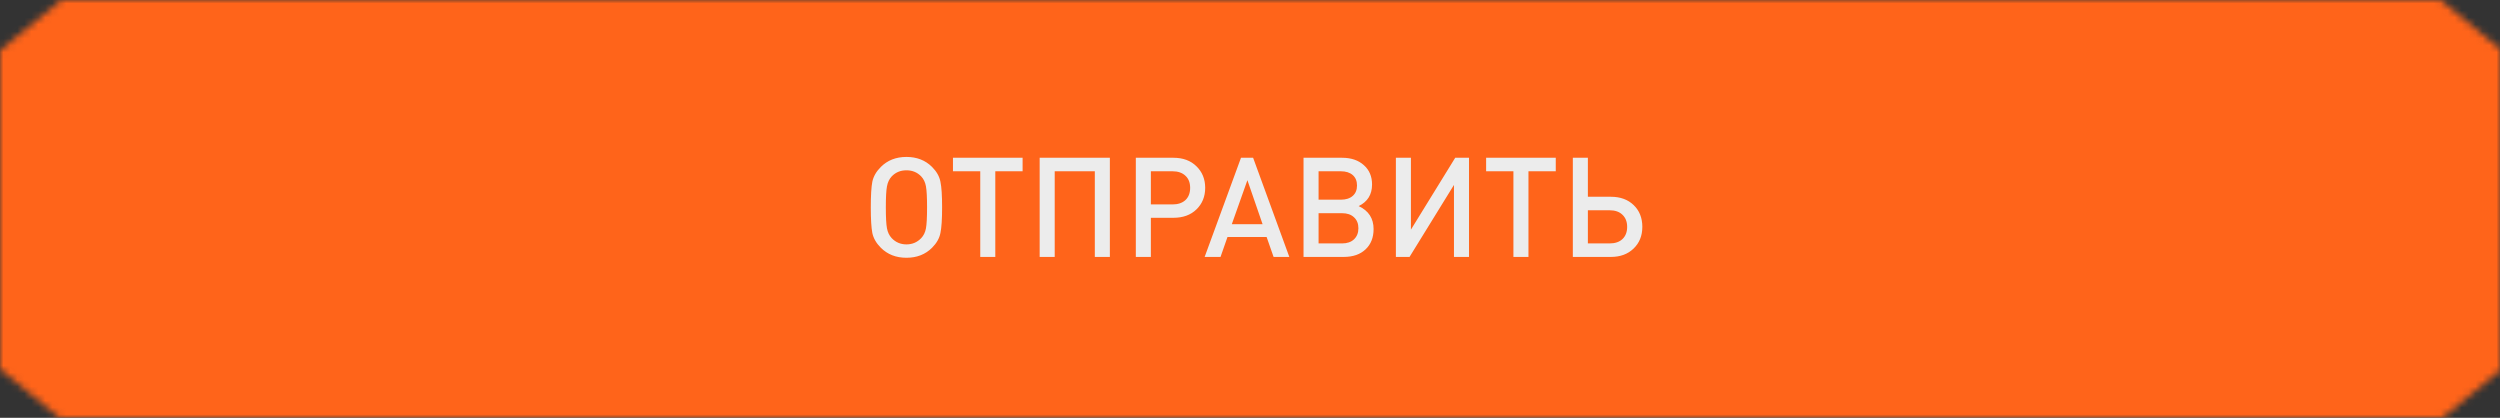
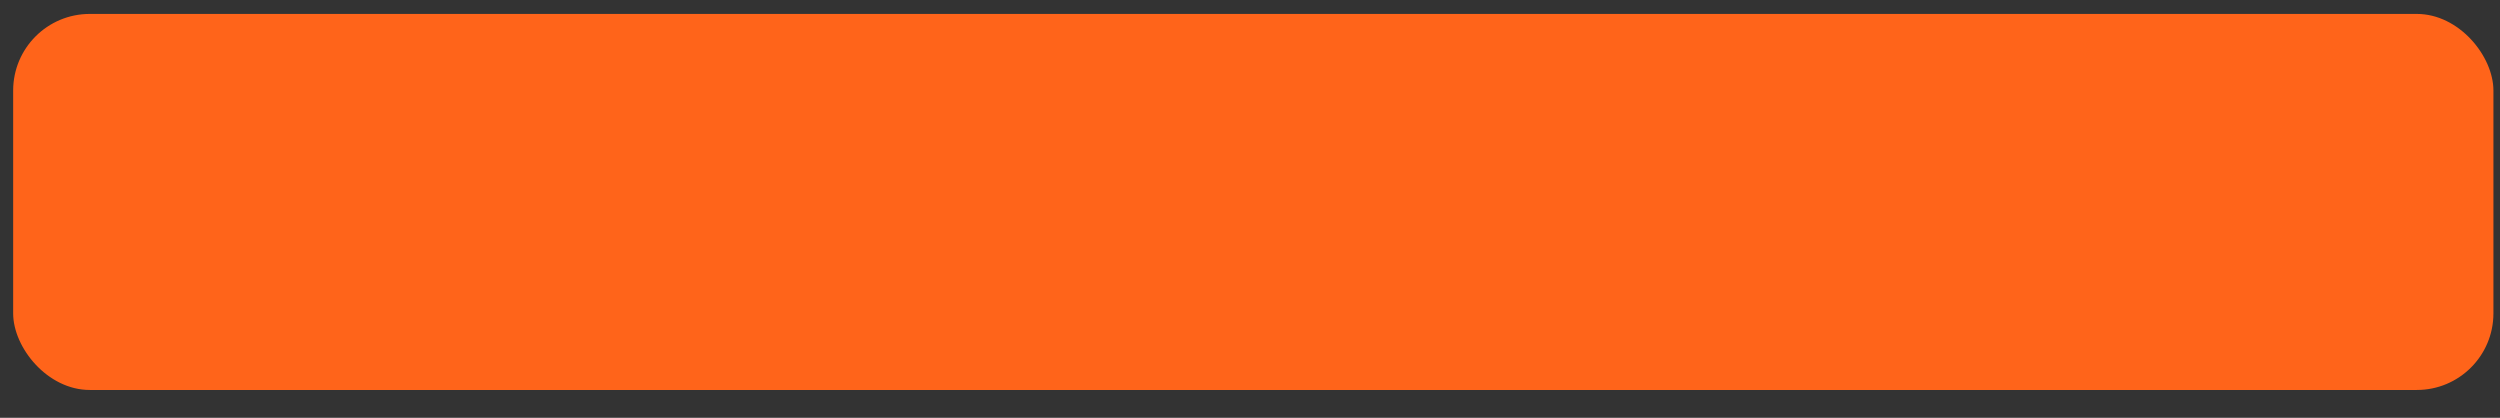
<svg xmlns="http://www.w3.org/2000/svg" width="359" height="60" viewBox="0 0 359 60" fill="none">
  <rect x="0" y="0" width="359" height="60" fill="#333333" stroke="none" />
  <rect x="1.89" y="2" width="356.166" height="54" rx="11" fill="#FF641A" />
  <mask id="path-2-inside-1" fill="white">
-     <path fill-rule="evenodd" clip-rule="evenodd" d="M350.464 0L359 7.008V53.217L350.738 60H8.535L0 52.992V7.232L8.809 0H350.464Z" />
-   </mask>
-   <path d="M350.464 0L353.637 -3.864L352.254 -5H350.464V0ZM359 7.008H364V4.644L362.173 3.143L359 7.008ZM359 53.217L362.173 57.081L364 55.581V53.217H359ZM350.738 60V65H352.527L353.91 63.864L350.738 60ZM8.535 60L5.363 63.864L6.746 65H8.535V60ZM0 52.992H-5V55.357L-3.173 56.857L0 52.992ZM0 7.232L-3.173 3.368L-5 4.868V7.232H0ZM8.809 0V-5H7.019L5.636 -3.864L8.809 0ZM347.291 3.864L355.827 10.872L362.173 3.143L353.637 -3.864L347.291 3.864ZM364 53.217V7.008H354V53.217H364ZM353.91 63.864L362.173 57.081L355.827 49.352L347.565 56.136L353.91 63.864ZM8.535 65H350.738V55H8.535V65ZM-3.173 56.857L5.363 63.864L11.708 56.136L3.173 49.128L-3.173 56.857ZM-5 7.232V52.992H5V7.232H-5ZM5.636 -3.864L-3.173 3.368L3.173 11.097L11.982 3.864L5.636 -3.864ZM350.464 -5H8.809V5H350.464V-5Z" fill="#FF641A" mask="url(#path-2-inside-1)" />
-   <path d="M135.046 26.095C135.206 26.855 135.286 28.081 135.286 29.775C135.286 31.468 135.206 32.695 135.046 33.455C134.899 34.215 134.499 34.921 133.846 35.575C132.886 36.535 131.659 37.015 130.166 37.015C128.672 37.015 127.446 36.535 126.486 35.575C125.832 34.921 125.426 34.215 125.266 33.455C125.119 32.695 125.046 31.468 125.046 29.775C125.046 28.081 125.119 26.855 125.266 26.095C125.426 25.335 125.832 24.628 126.486 23.975C127.446 23.015 128.672 22.535 130.166 22.535C131.659 22.535 132.886 23.015 133.846 23.975C134.499 24.628 134.899 25.335 135.046 26.095ZM132.966 32.795C133.072 32.221 133.126 31.215 133.126 29.775C133.126 28.335 133.072 27.328 132.966 26.755C132.859 26.168 132.632 25.695 132.286 25.335C131.726 24.748 131.019 24.455 130.166 24.455C129.312 24.455 128.606 24.748 128.046 25.335C127.699 25.708 127.472 26.188 127.366 26.775C127.259 27.348 127.206 28.348 127.206 29.775C127.206 31.201 127.259 32.201 127.366 32.775C127.472 33.348 127.699 33.821 128.046 34.195C128.619 34.795 129.326 35.095 130.166 35.095C131.006 35.095 131.712 34.795 132.286 34.195C132.632 33.835 132.859 33.368 132.966 32.795ZM146.845 24.595H142.925V36.895H140.765V24.595H136.845V22.655H146.845V24.595ZM159.376 36.895H157.216V24.595H151.456V36.895H149.296V22.655H159.376V36.895ZM171.805 23.875C172.645 24.688 173.065 25.721 173.065 26.975C173.065 28.228 172.645 29.261 171.805 30.075C170.978 30.875 169.878 31.275 168.505 31.275H165.265V36.895H163.105V22.655H168.505C169.878 22.655 170.978 23.061 171.805 23.875ZM170.225 28.735C170.678 28.308 170.905 27.721 170.905 26.975C170.905 26.228 170.678 25.648 170.225 25.235C169.771 24.808 169.158 24.595 168.385 24.595H165.265V29.355H168.385C169.158 29.355 169.771 29.148 170.225 28.735ZM185.147 36.895H182.887L181.887 34.035H176.267L175.267 36.895H172.987L178.207 22.655H179.947L185.147 36.895ZM181.307 32.195L179.127 25.875L176.887 32.195H181.307ZM197.247 32.895C197.247 34.121 196.86 35.095 196.087 35.815C195.327 36.535 194.28 36.895 192.947 36.895H187.187V22.655H192.727C194.02 22.655 195.06 23.008 195.847 23.715C196.633 24.408 197.027 25.335 197.027 26.495C197.027 27.935 196.387 28.968 195.107 29.595C196.533 30.261 197.247 31.361 197.247 32.895ZM194.247 28.135C194.66 27.775 194.867 27.275 194.867 26.635C194.867 25.995 194.66 25.495 194.247 25.135C193.833 24.775 193.267 24.595 192.547 24.595H189.347V28.675H192.547C193.267 28.675 193.833 28.495 194.247 28.135ZM194.427 34.375C194.853 33.975 195.067 33.441 195.067 32.775C195.067 32.108 194.853 31.581 194.427 31.195C194.013 30.808 193.447 30.615 192.727 30.615H189.347V34.955H192.727C193.447 34.955 194.013 34.761 194.427 34.375ZM210.949 36.895H208.789V26.555L202.409 36.895H200.449V22.655H202.609V32.975L208.969 22.655H210.949V36.895ZM223.407 24.595H219.487V36.895H217.327V24.595H213.407V22.655H223.407V24.595ZM234.599 29.455C235.425 30.255 235.839 31.295 235.839 32.575C235.839 33.855 235.419 34.895 234.579 35.695C233.752 36.495 232.665 36.895 231.319 36.895H225.859V22.655H228.019V28.255H231.319C232.679 28.255 233.772 28.655 234.599 29.455ZM233.659 32.575C233.659 31.841 233.432 31.261 232.979 30.835C232.539 30.408 231.925 30.195 231.139 30.195H228.019V34.955H231.139C231.925 34.955 232.539 34.748 232.979 34.335C233.432 33.908 233.659 33.321 233.659 32.575Z" fill="#ECECEC" />
+     </mask>
</svg>